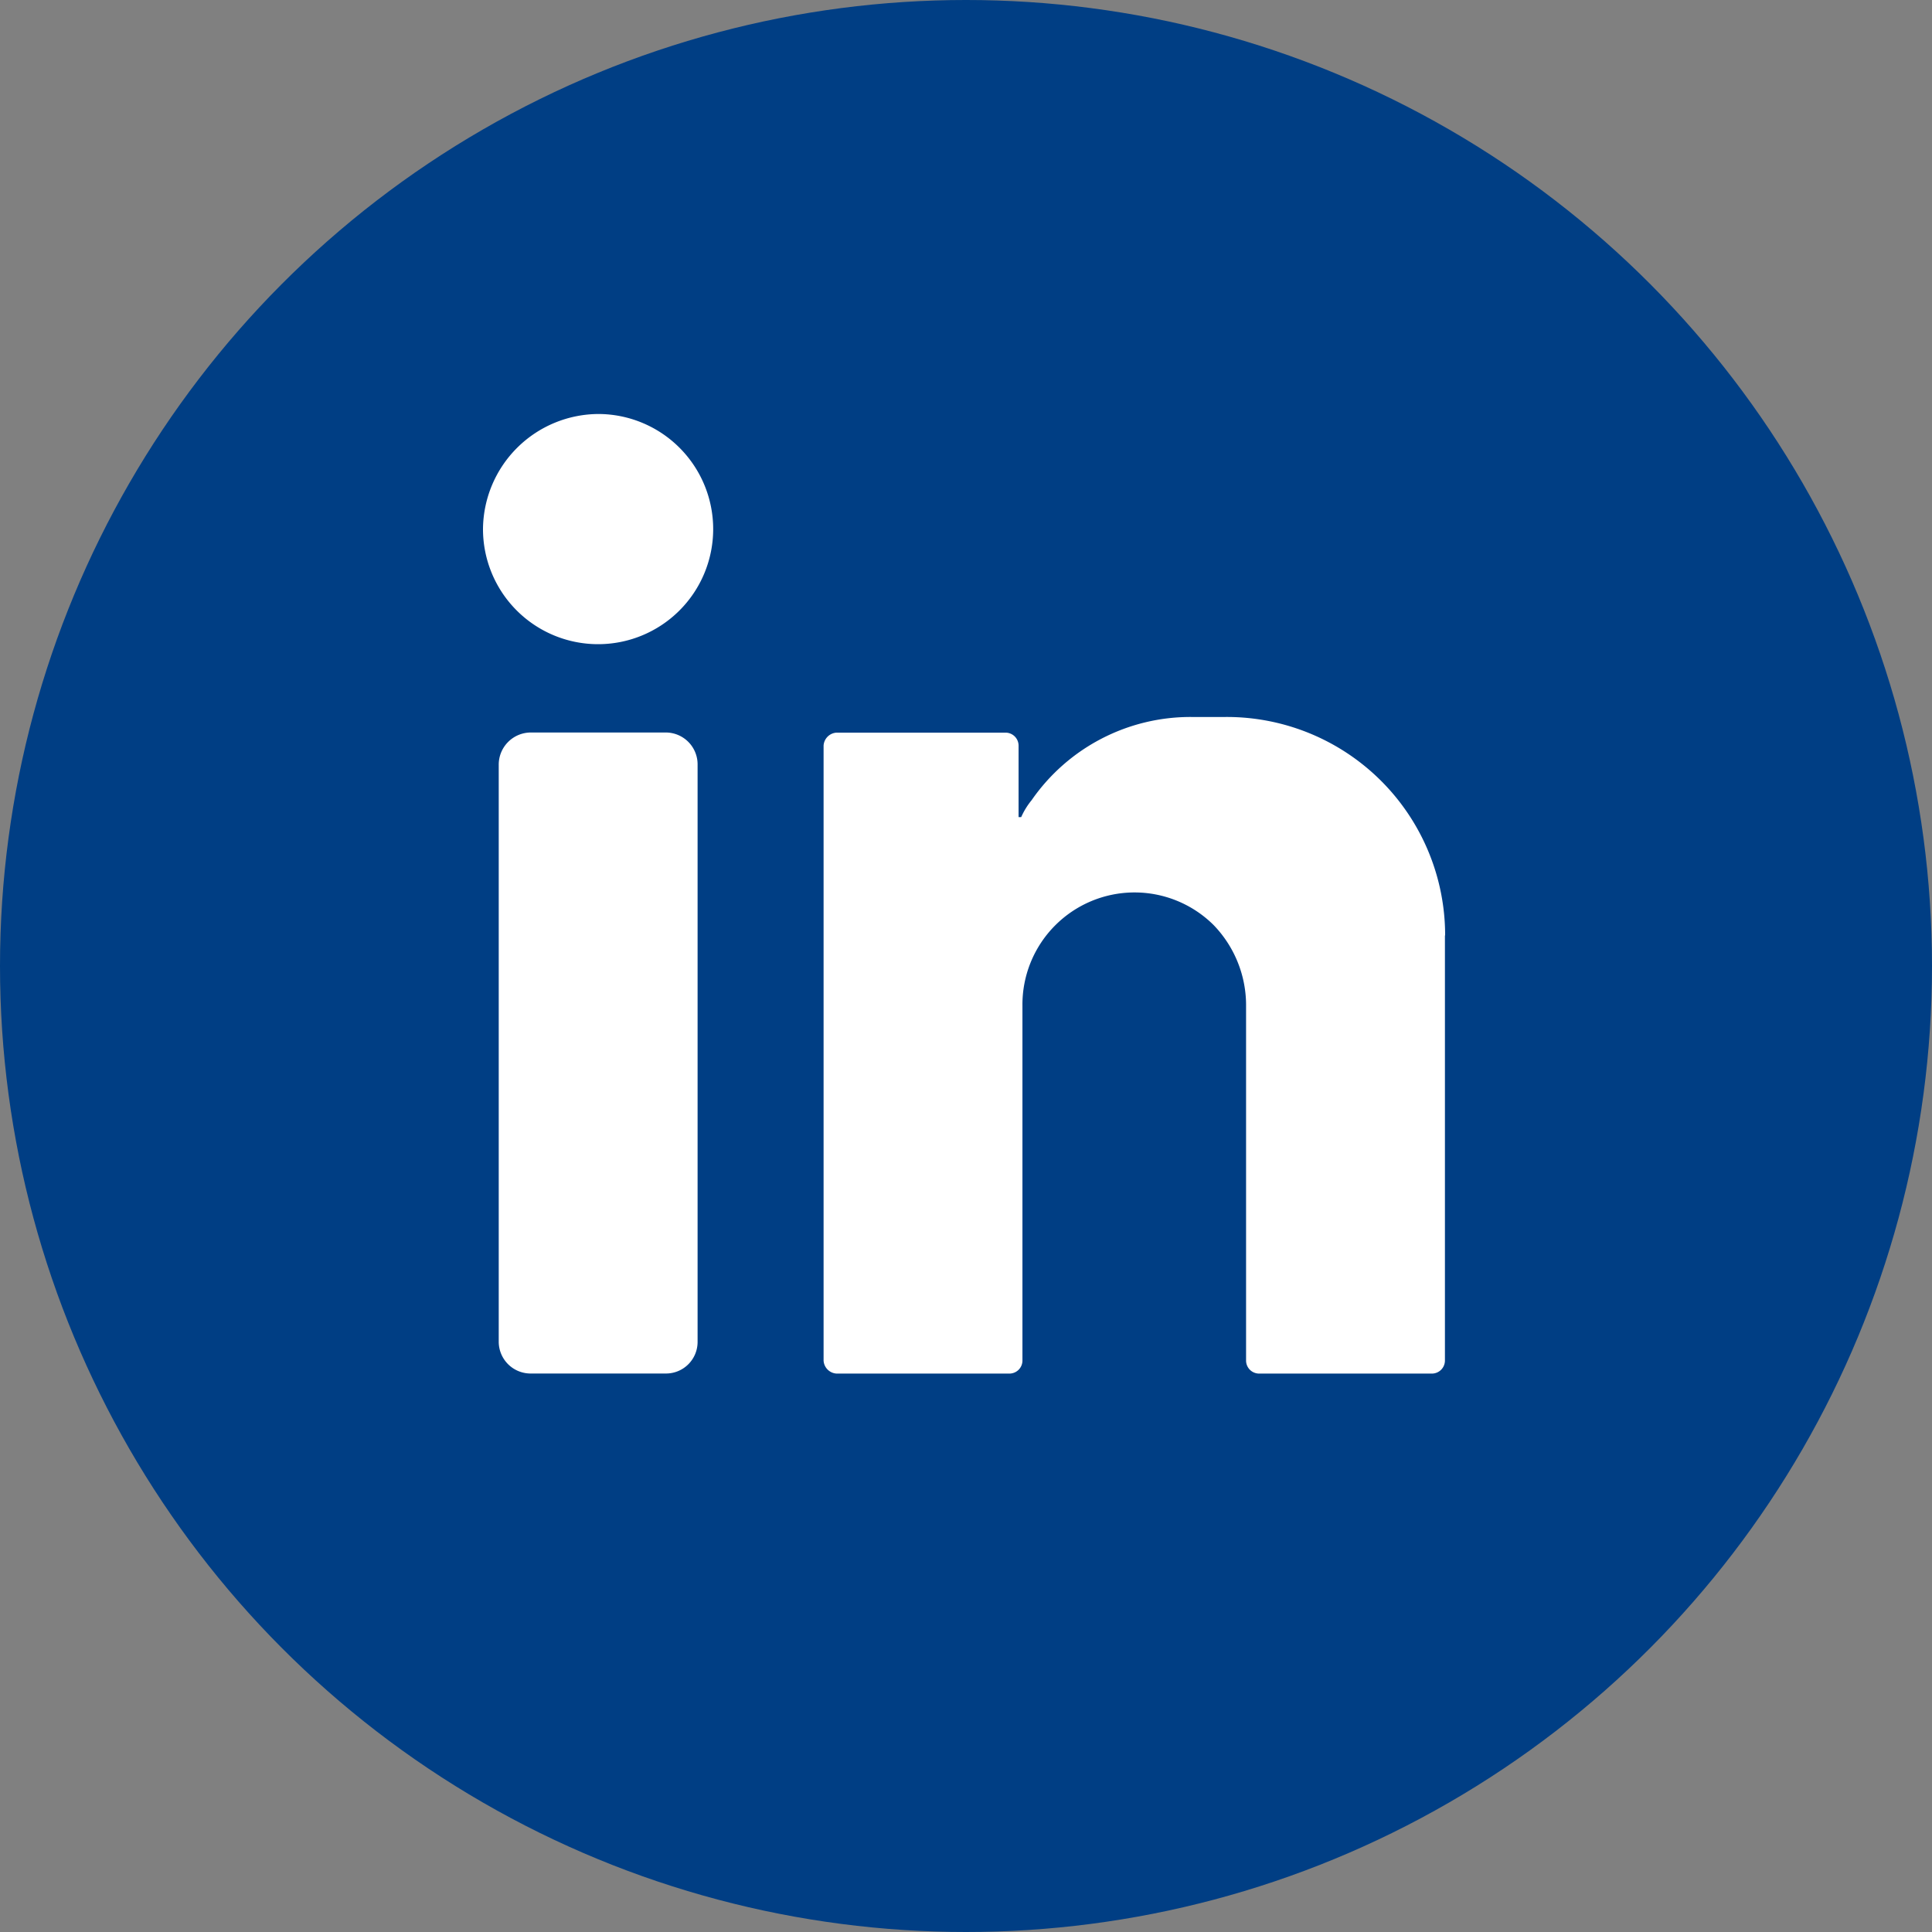
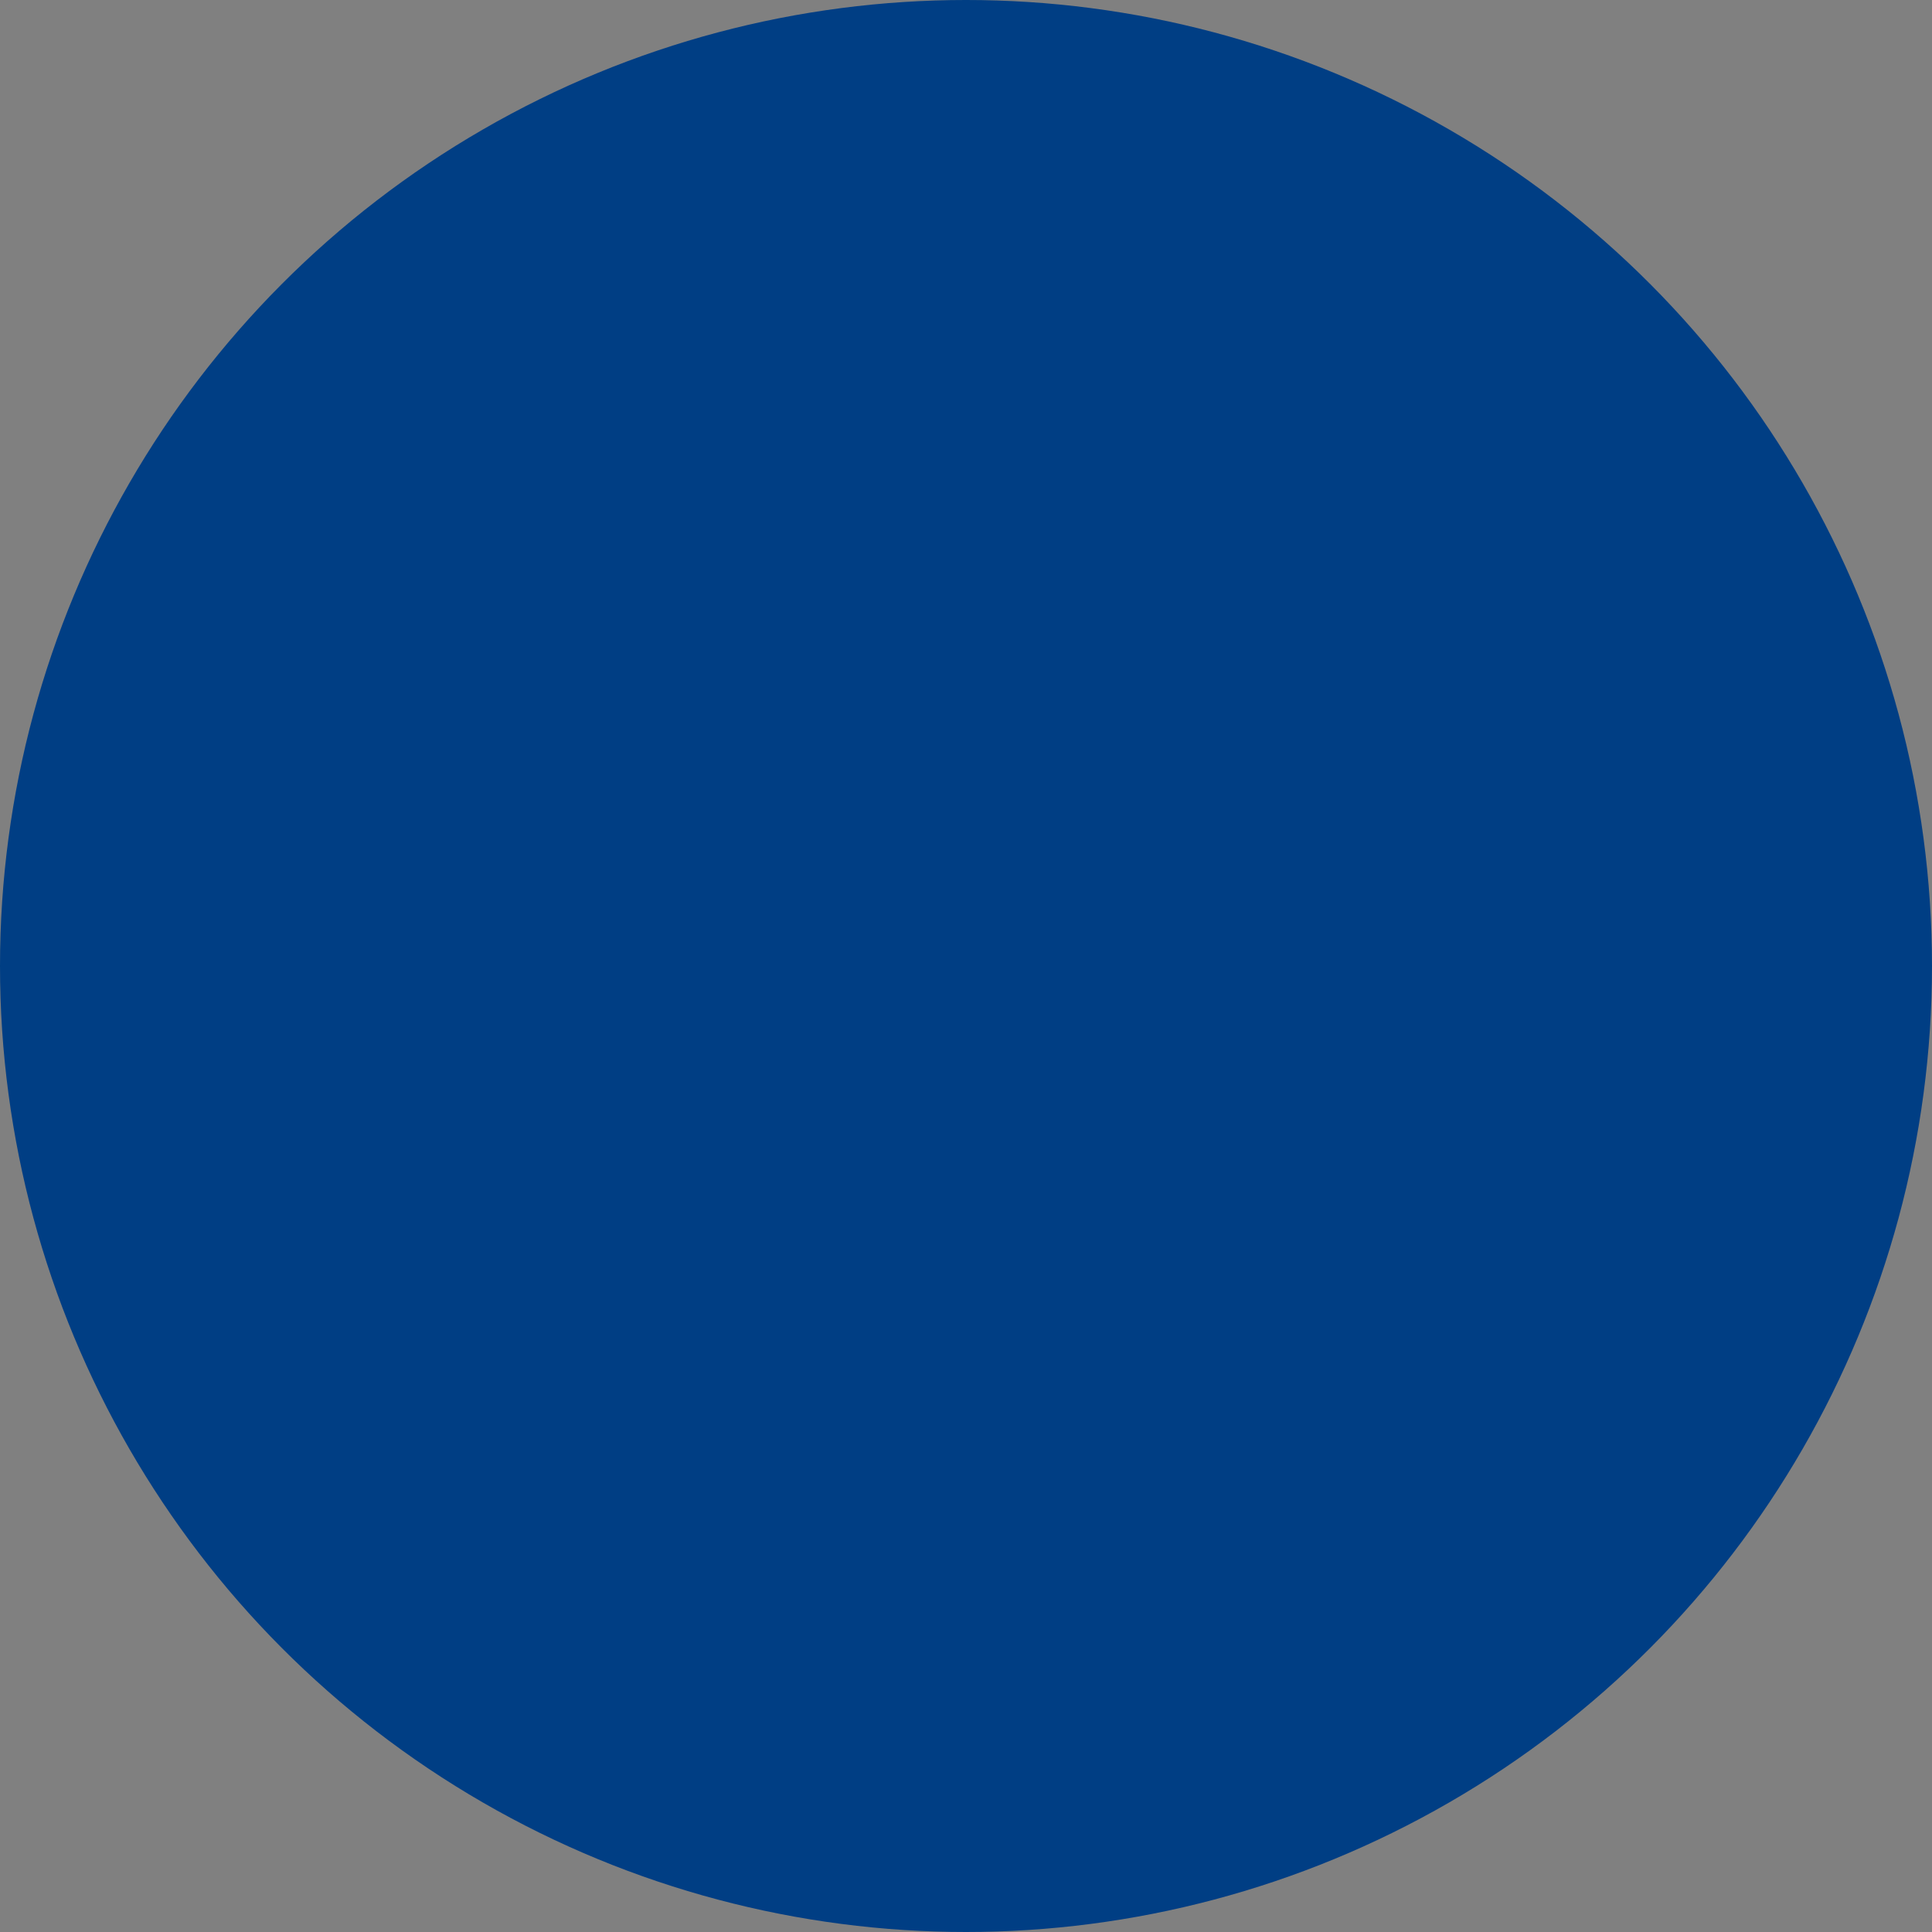
<svg xmlns="http://www.w3.org/2000/svg" width="28" height="28" viewBox="0 0 28 28">
  <rect x="0" y="0" width="28" height="28" fill="#808080" stroke="none" />
  <g id="Linked_in" data-name="Linked in" transform="translate(-1565 -5043)">
    <circle id="Ellipse_45" data-name="Ellipse 45" cx="14" cy="14" r="14" transform="translate(1565 5043)" fill="#003e84" />
    <g id="Group_13" data-name="Group 13" transform="translate(318.085 1324.989)">
-       <path id="Path_7" data-name="Path 7" d="M3676.677,3390a1.668,1.668,0,1,1-1.677,1.658A1.681,1.681,0,0,1,3676.677,3390Z" transform="translate(-2421.085 334.011)" fill="#fff" fill-rule="evenodd" />
-       <path id="Path_8" data-name="Path 8" d="M3689.431,3644.29h-1.959a.462.462,0,0,1-.471-.452v-8.367a.466.466,0,0,1,.471-.471h1.959a.462.462,0,0,1,.452.471v8.367A.458.458,0,0,1,3689.431,3644.29Z" transform="translate(-2432.858 93.627)" fill="#fff" fill-rule="evenodd" />
-       <path id="Path_9" data-name="Path 9" d="M3946.007,3626.166a3.165,3.165,0,0,0-3.185-3.166h-.49a2.8,2.8,0,0,0-2.318,1.206,1.062,1.062,0,0,0-.151.245h-.038v-1.036a.189.189,0,0,0-.188-.188h-2.45a.2.2,0,0,0-.188.188v8.913a.2.2,0,0,0,.188.188h2.506a.189.189,0,0,0,.188-.188v-5.145a1.625,1.625,0,0,1,2.77-1.168,1.673,1.673,0,0,1,.471,1.149v5.164a.189.189,0,0,0,.188.188h2.506a.189.189,0,0,0,.188-.188v-6.162Z" transform="translate(-2678.148 105.402)" fill="#fff" fill-rule="evenodd" />
-     </g>
+       </g>
  </g>
</svg>